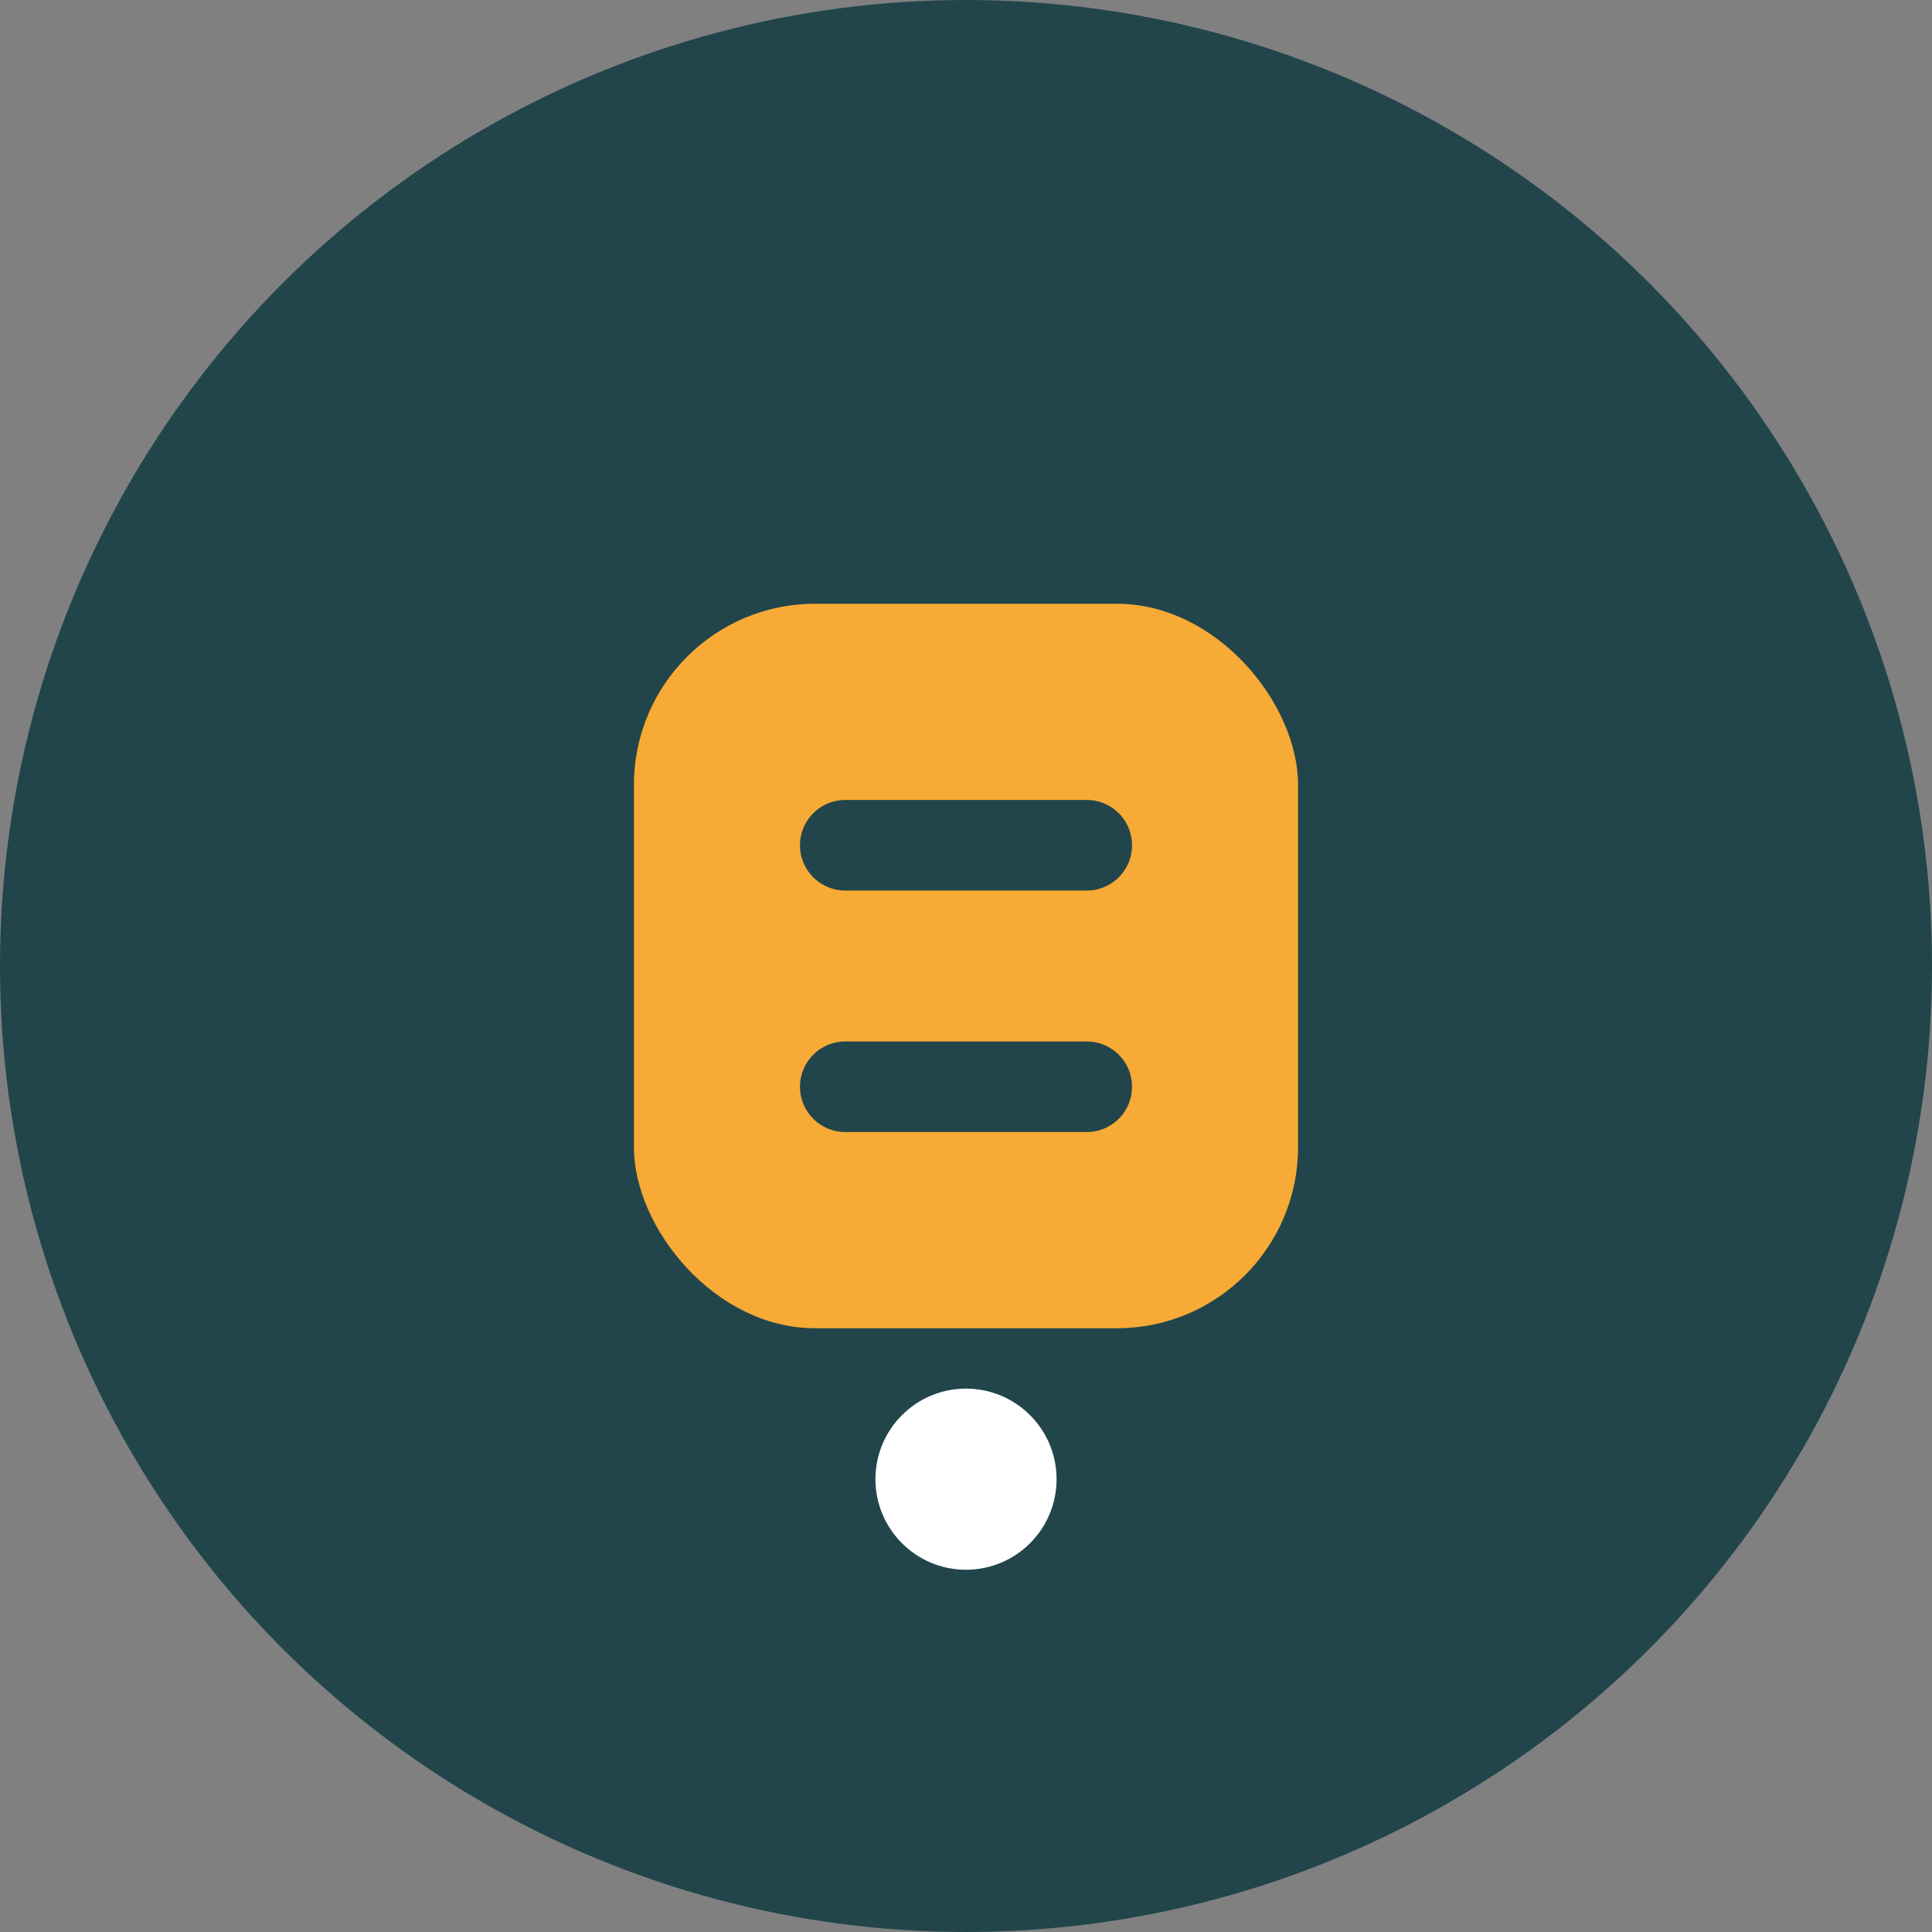
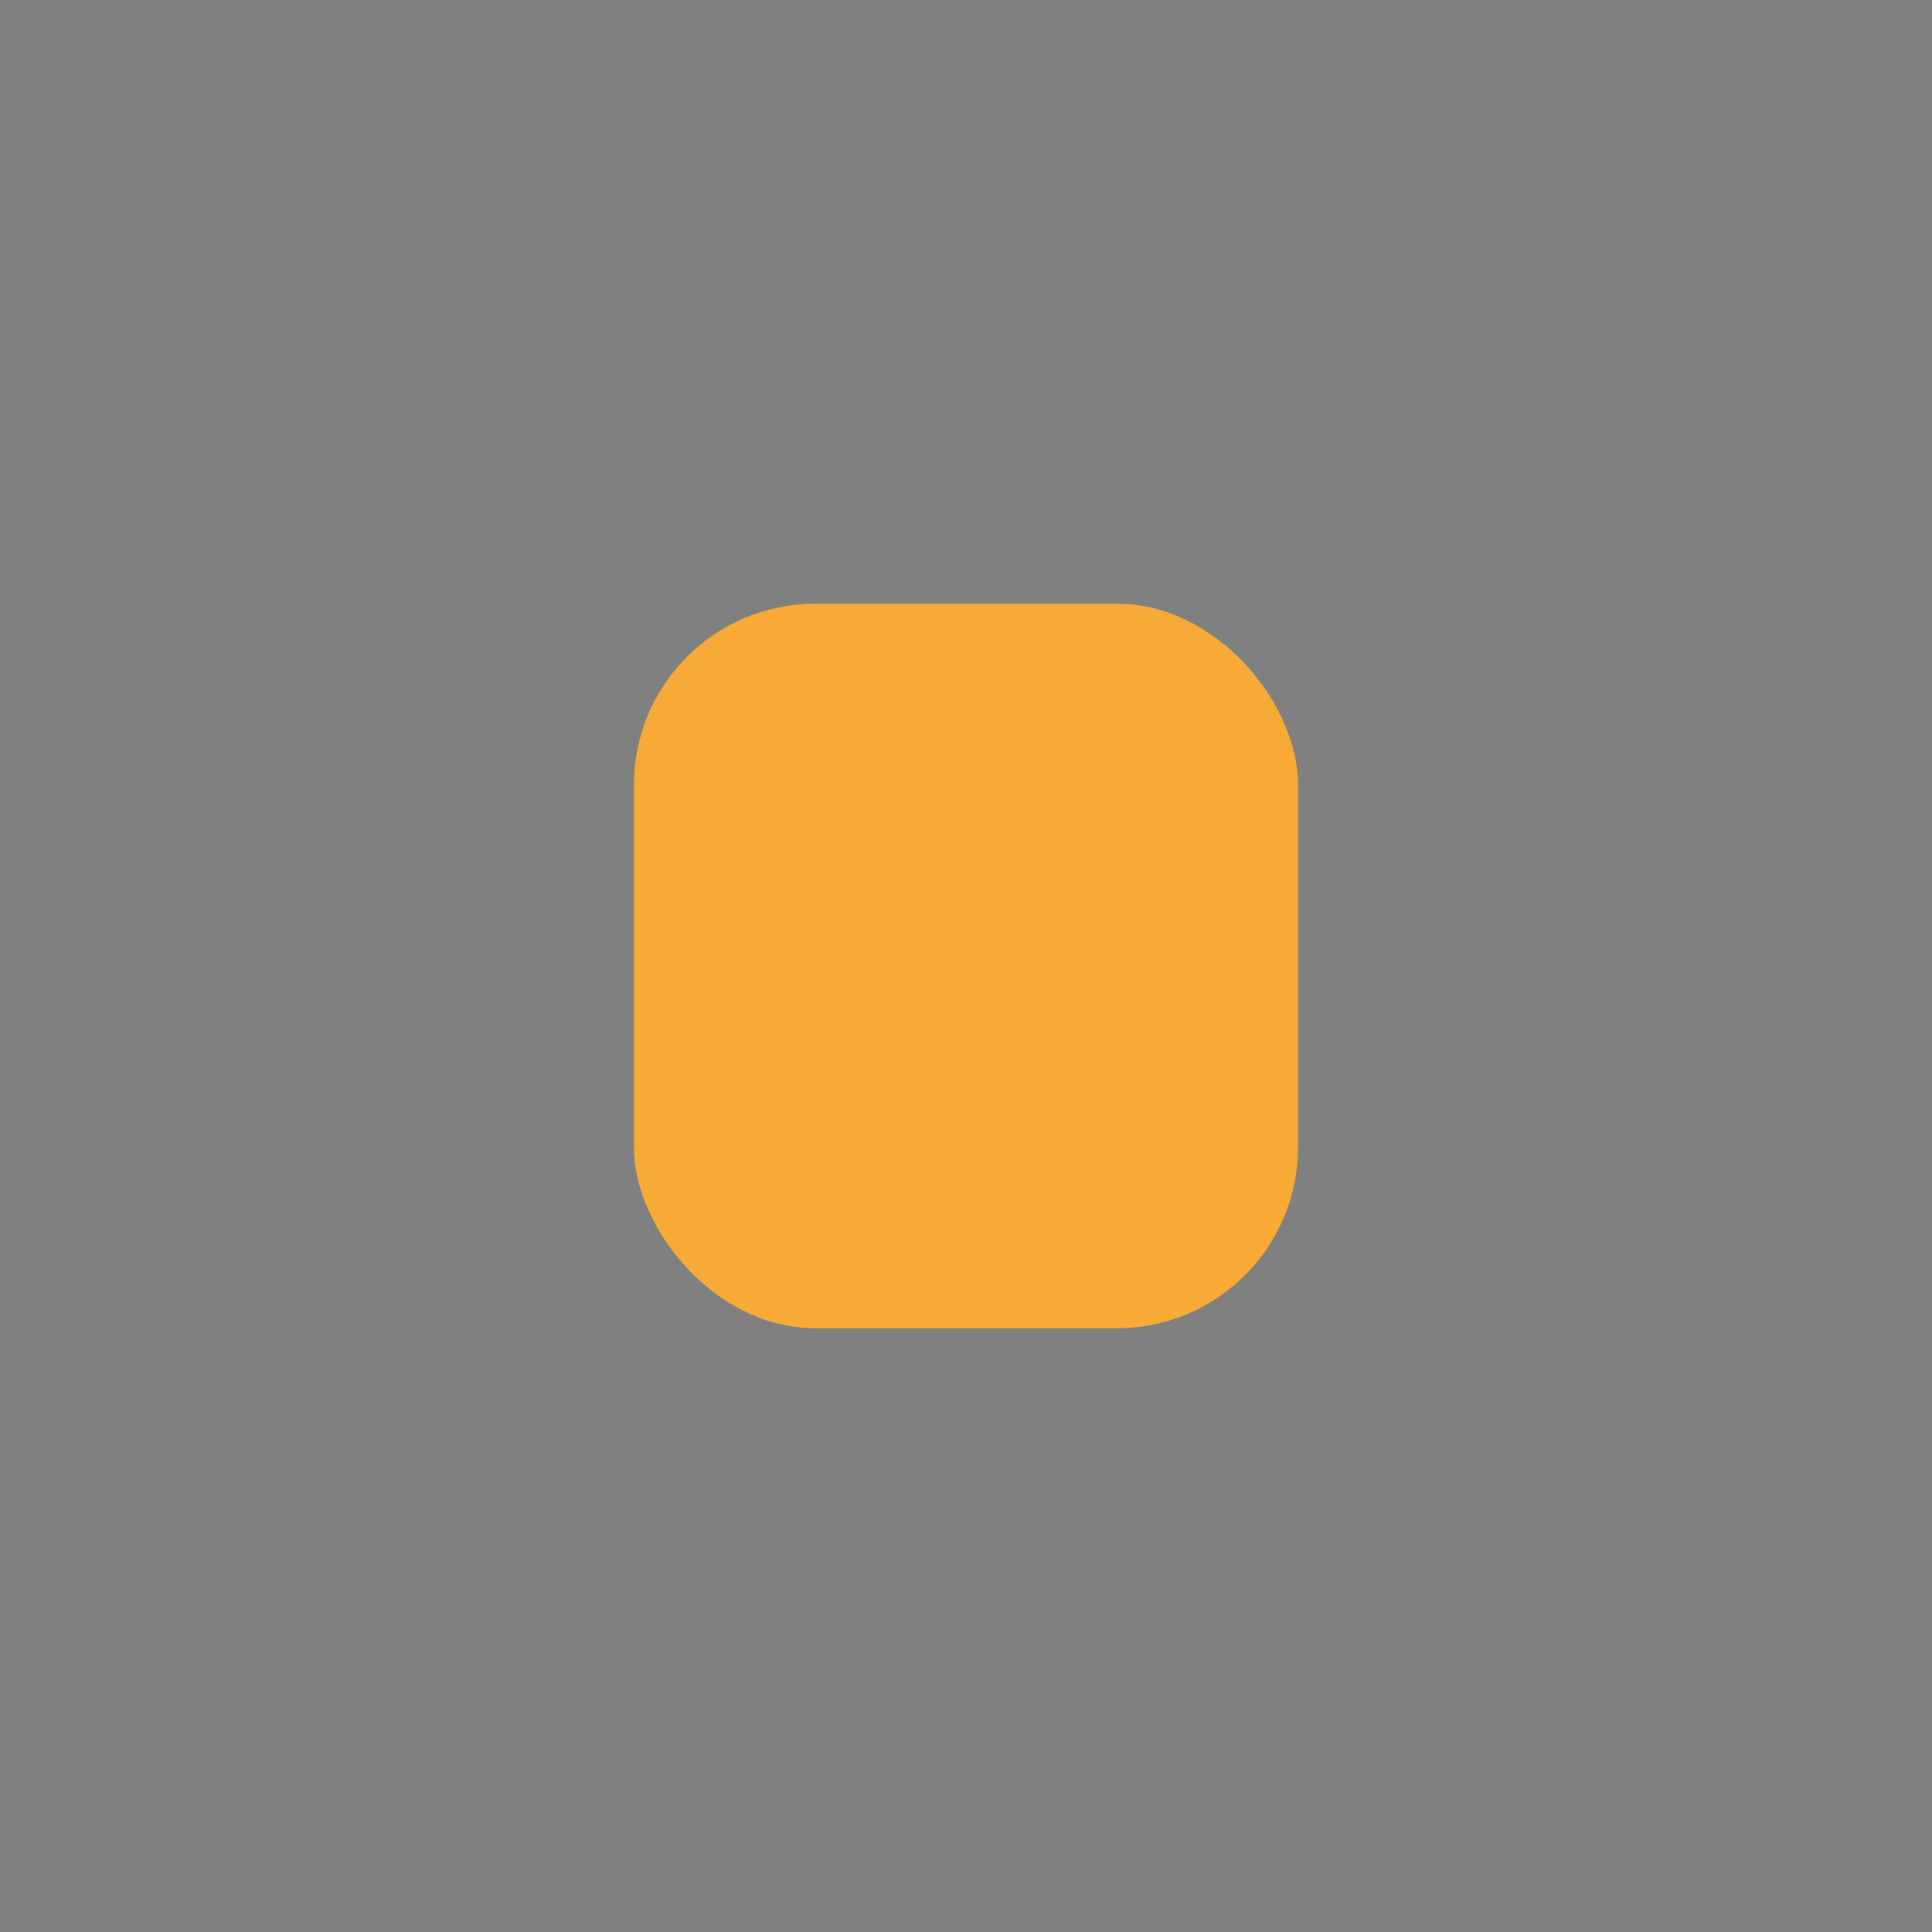
<svg xmlns="http://www.w3.org/2000/svg" width="32" height="32" viewBox="0 0 32 32">
  <rect x="0" y="0" width="32" height="32" fill="#808080" stroke="none" />
-   <circle cx="16" cy="16" r="16" fill="#21454B" />
  <rect x="10.5" y="10" width="11" height="12" rx="3" fill="#F7AA35" />
-   <path d="M14 14h4M14 18h4" stroke="#21454B" stroke-width="1.5" stroke-linecap="round" />
-   <circle cx="16" cy="24.5" r="1.5" fill="#FFFFFF" />
</svg>